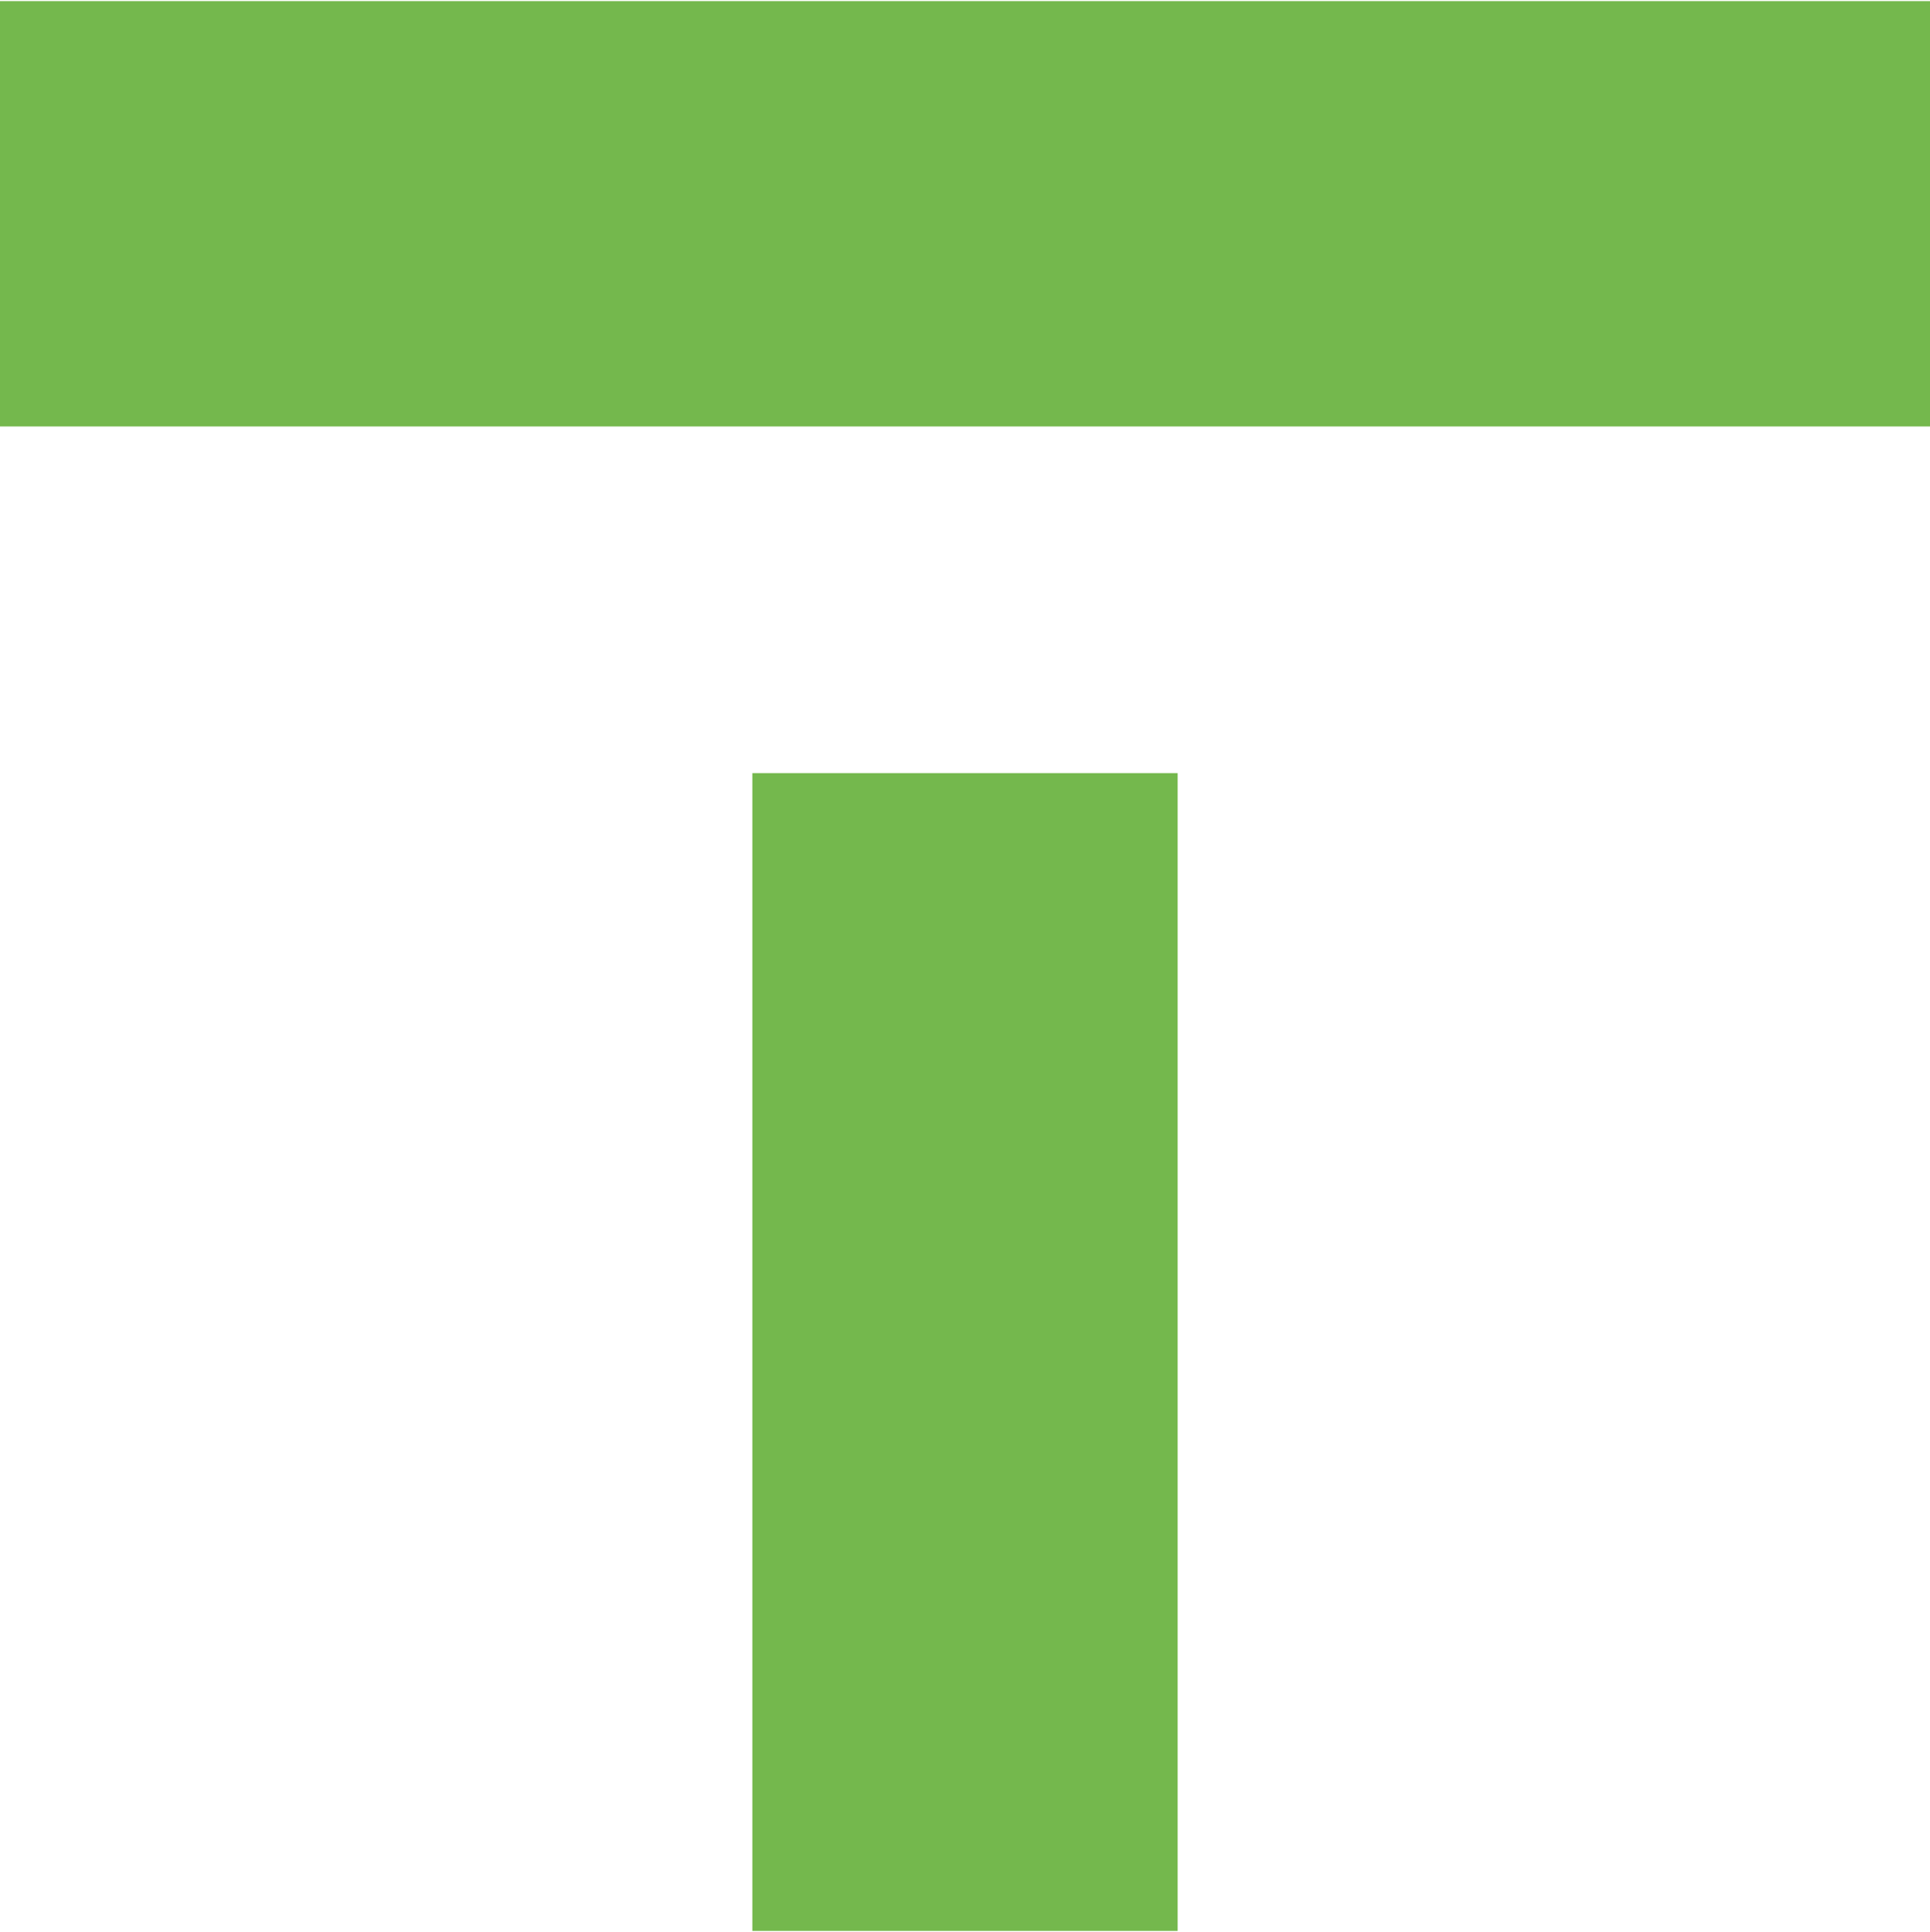
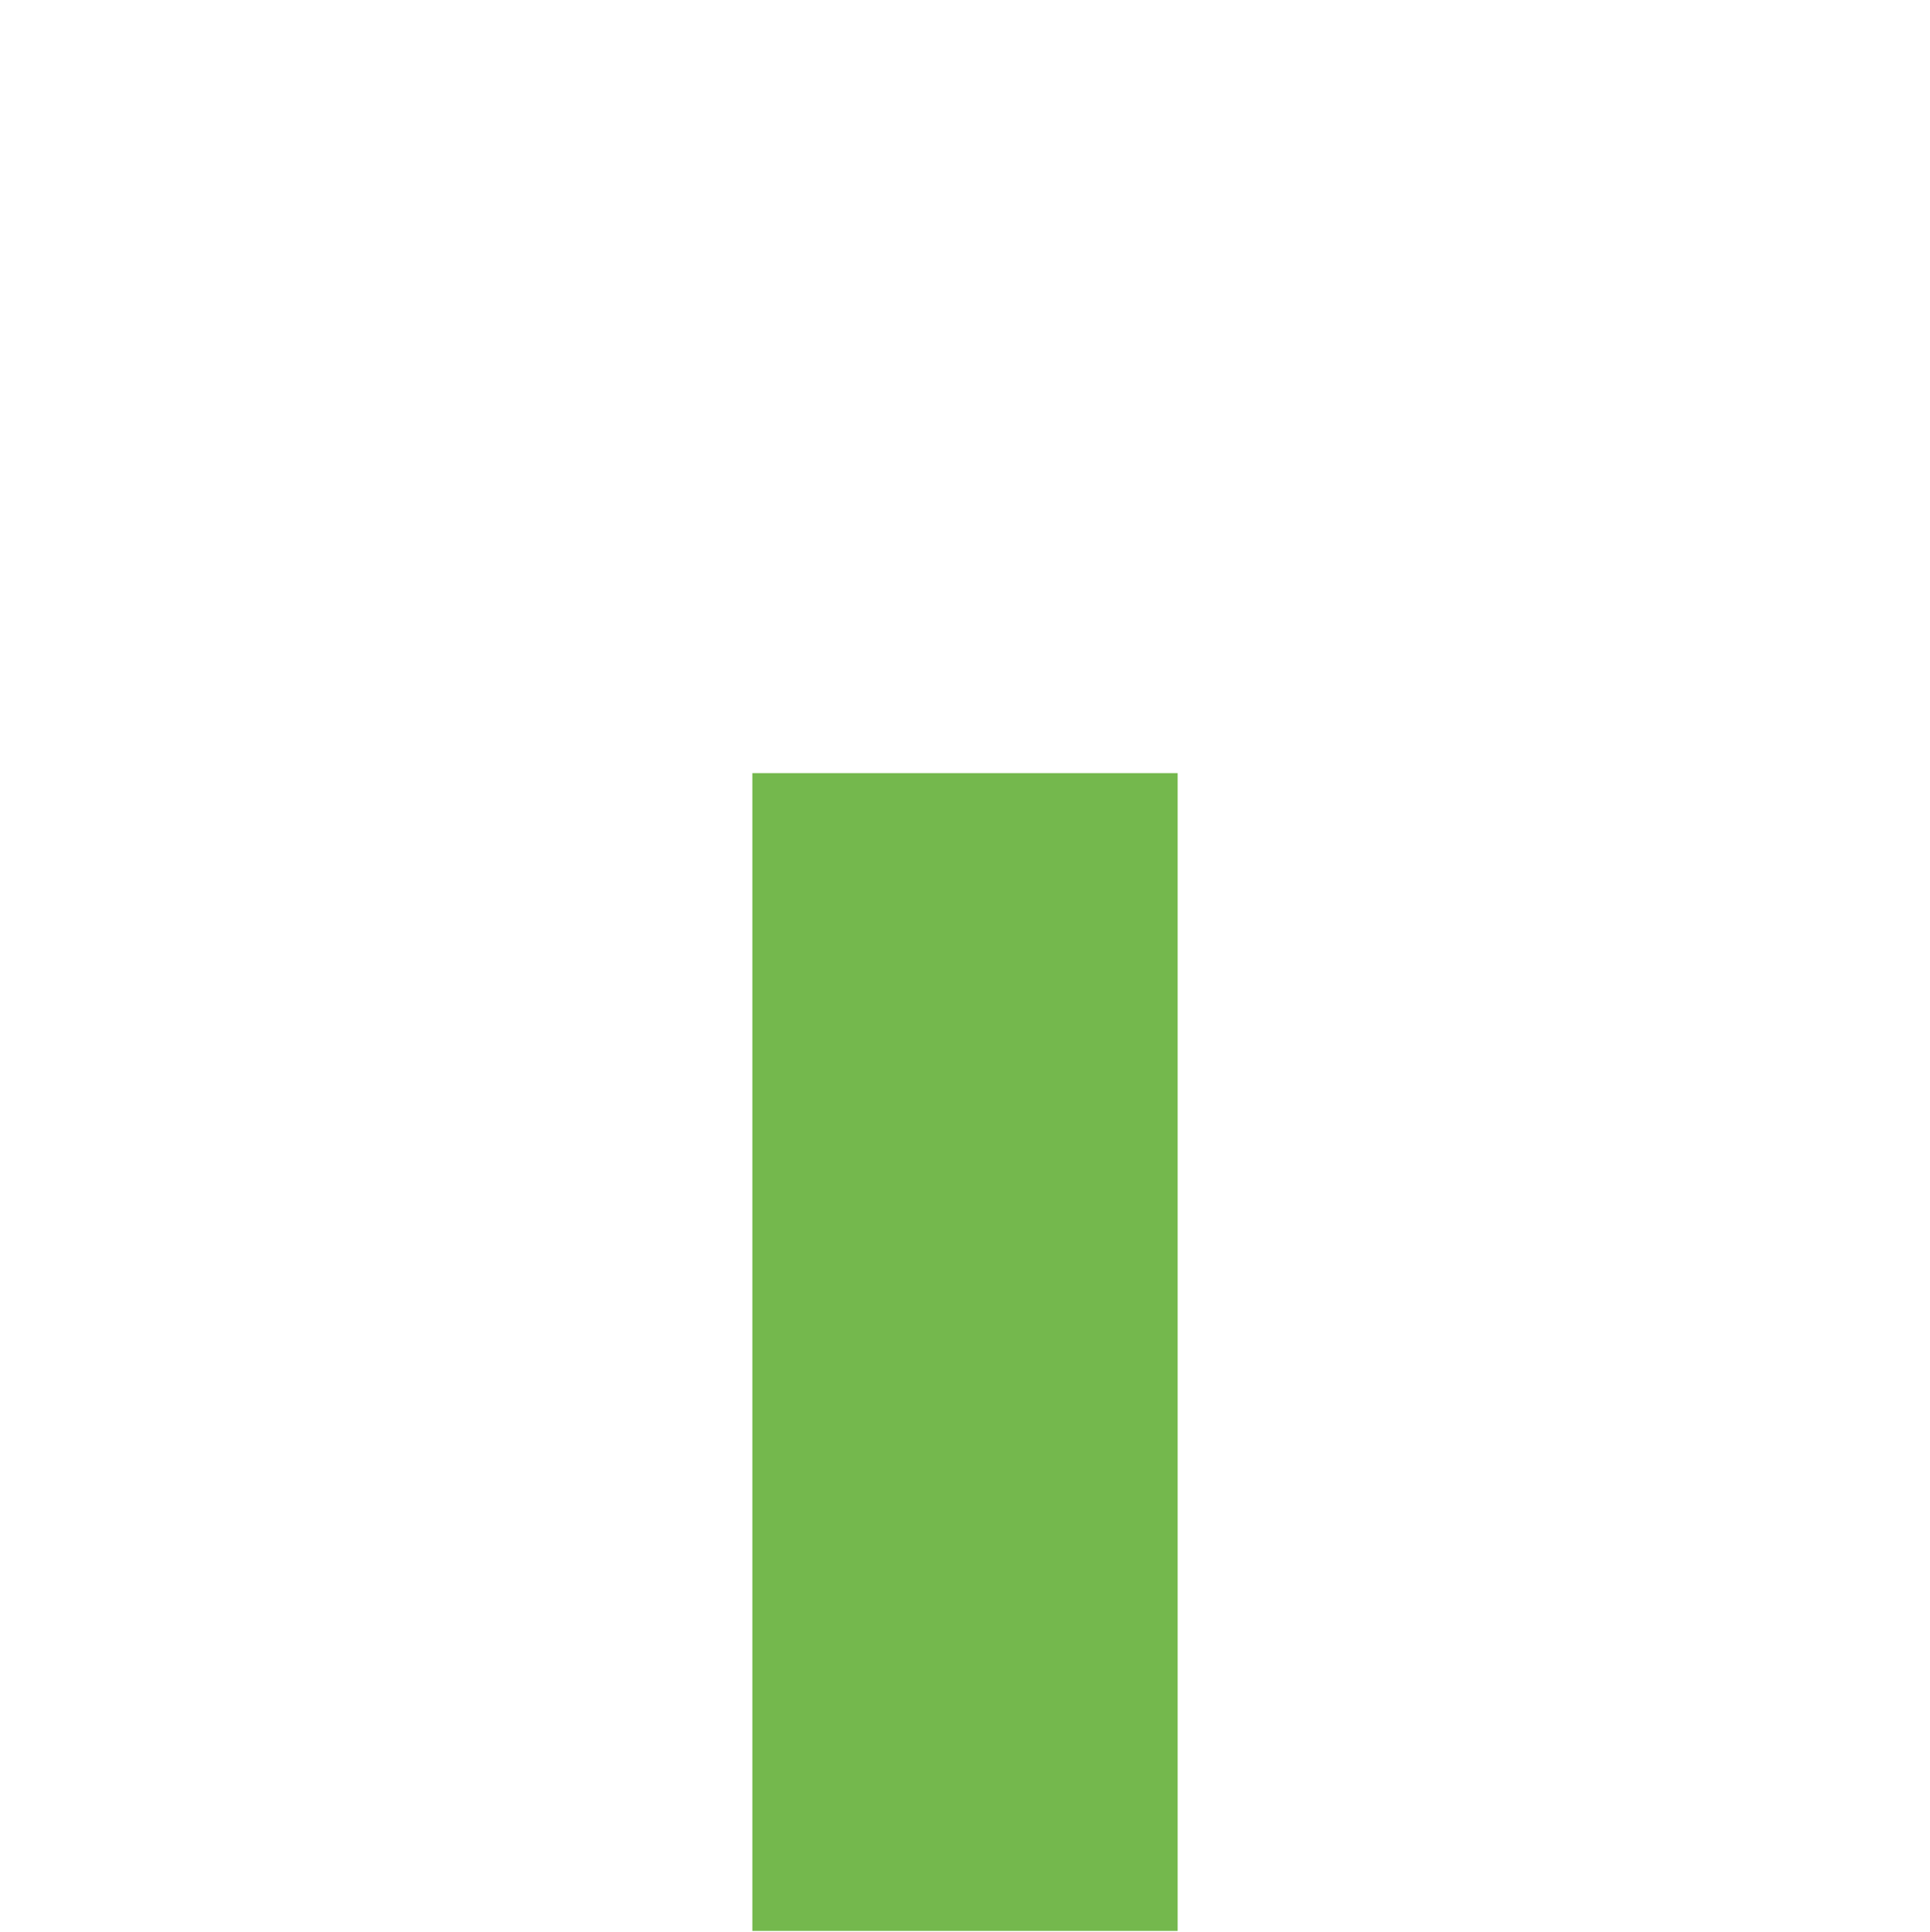
<svg xmlns="http://www.w3.org/2000/svg" version="1.2" viewBox="0 0 1552 1554" width="1552" height="1554">
  <defs>
    <clipPath clipPathUnits="userSpaceOnUse" id="cp1">
      <path d="m15329.81-21.22v1596.79h-15329.81v-1596.79z" />
    </clipPath>
    <clipPath clipPathUnits="userSpaceOnUse" id="cp2">
-       <path d="m15329.81-21.22v1596.79h-15329.81v-1596.79z" />
-     </clipPath>
+       </clipPath>
    <clipPath clipPathUnits="userSpaceOnUse" id="cp3">
      <path d="m15329.81-21.22v1596.79h-15329.81v-1596.79z" />
    </clipPath>
  </defs>
  <style>.a{fill:#74b84d}</style>
  <g clip-path="url(#cp1)">
    <path class="a" d="m605 1553h342v-185.8-745.4h-342z" />
  </g>
  <g clip-path="url(#cp2)">
-     <path class="a" d="m1552 0.9v342.1h-1552v-342.1z" />
+     <path class="a" d="m1552 0.9v342.1h-1552v-342.1" />
  </g>
  <g clip-path="url(#cp3)" />
</svg>